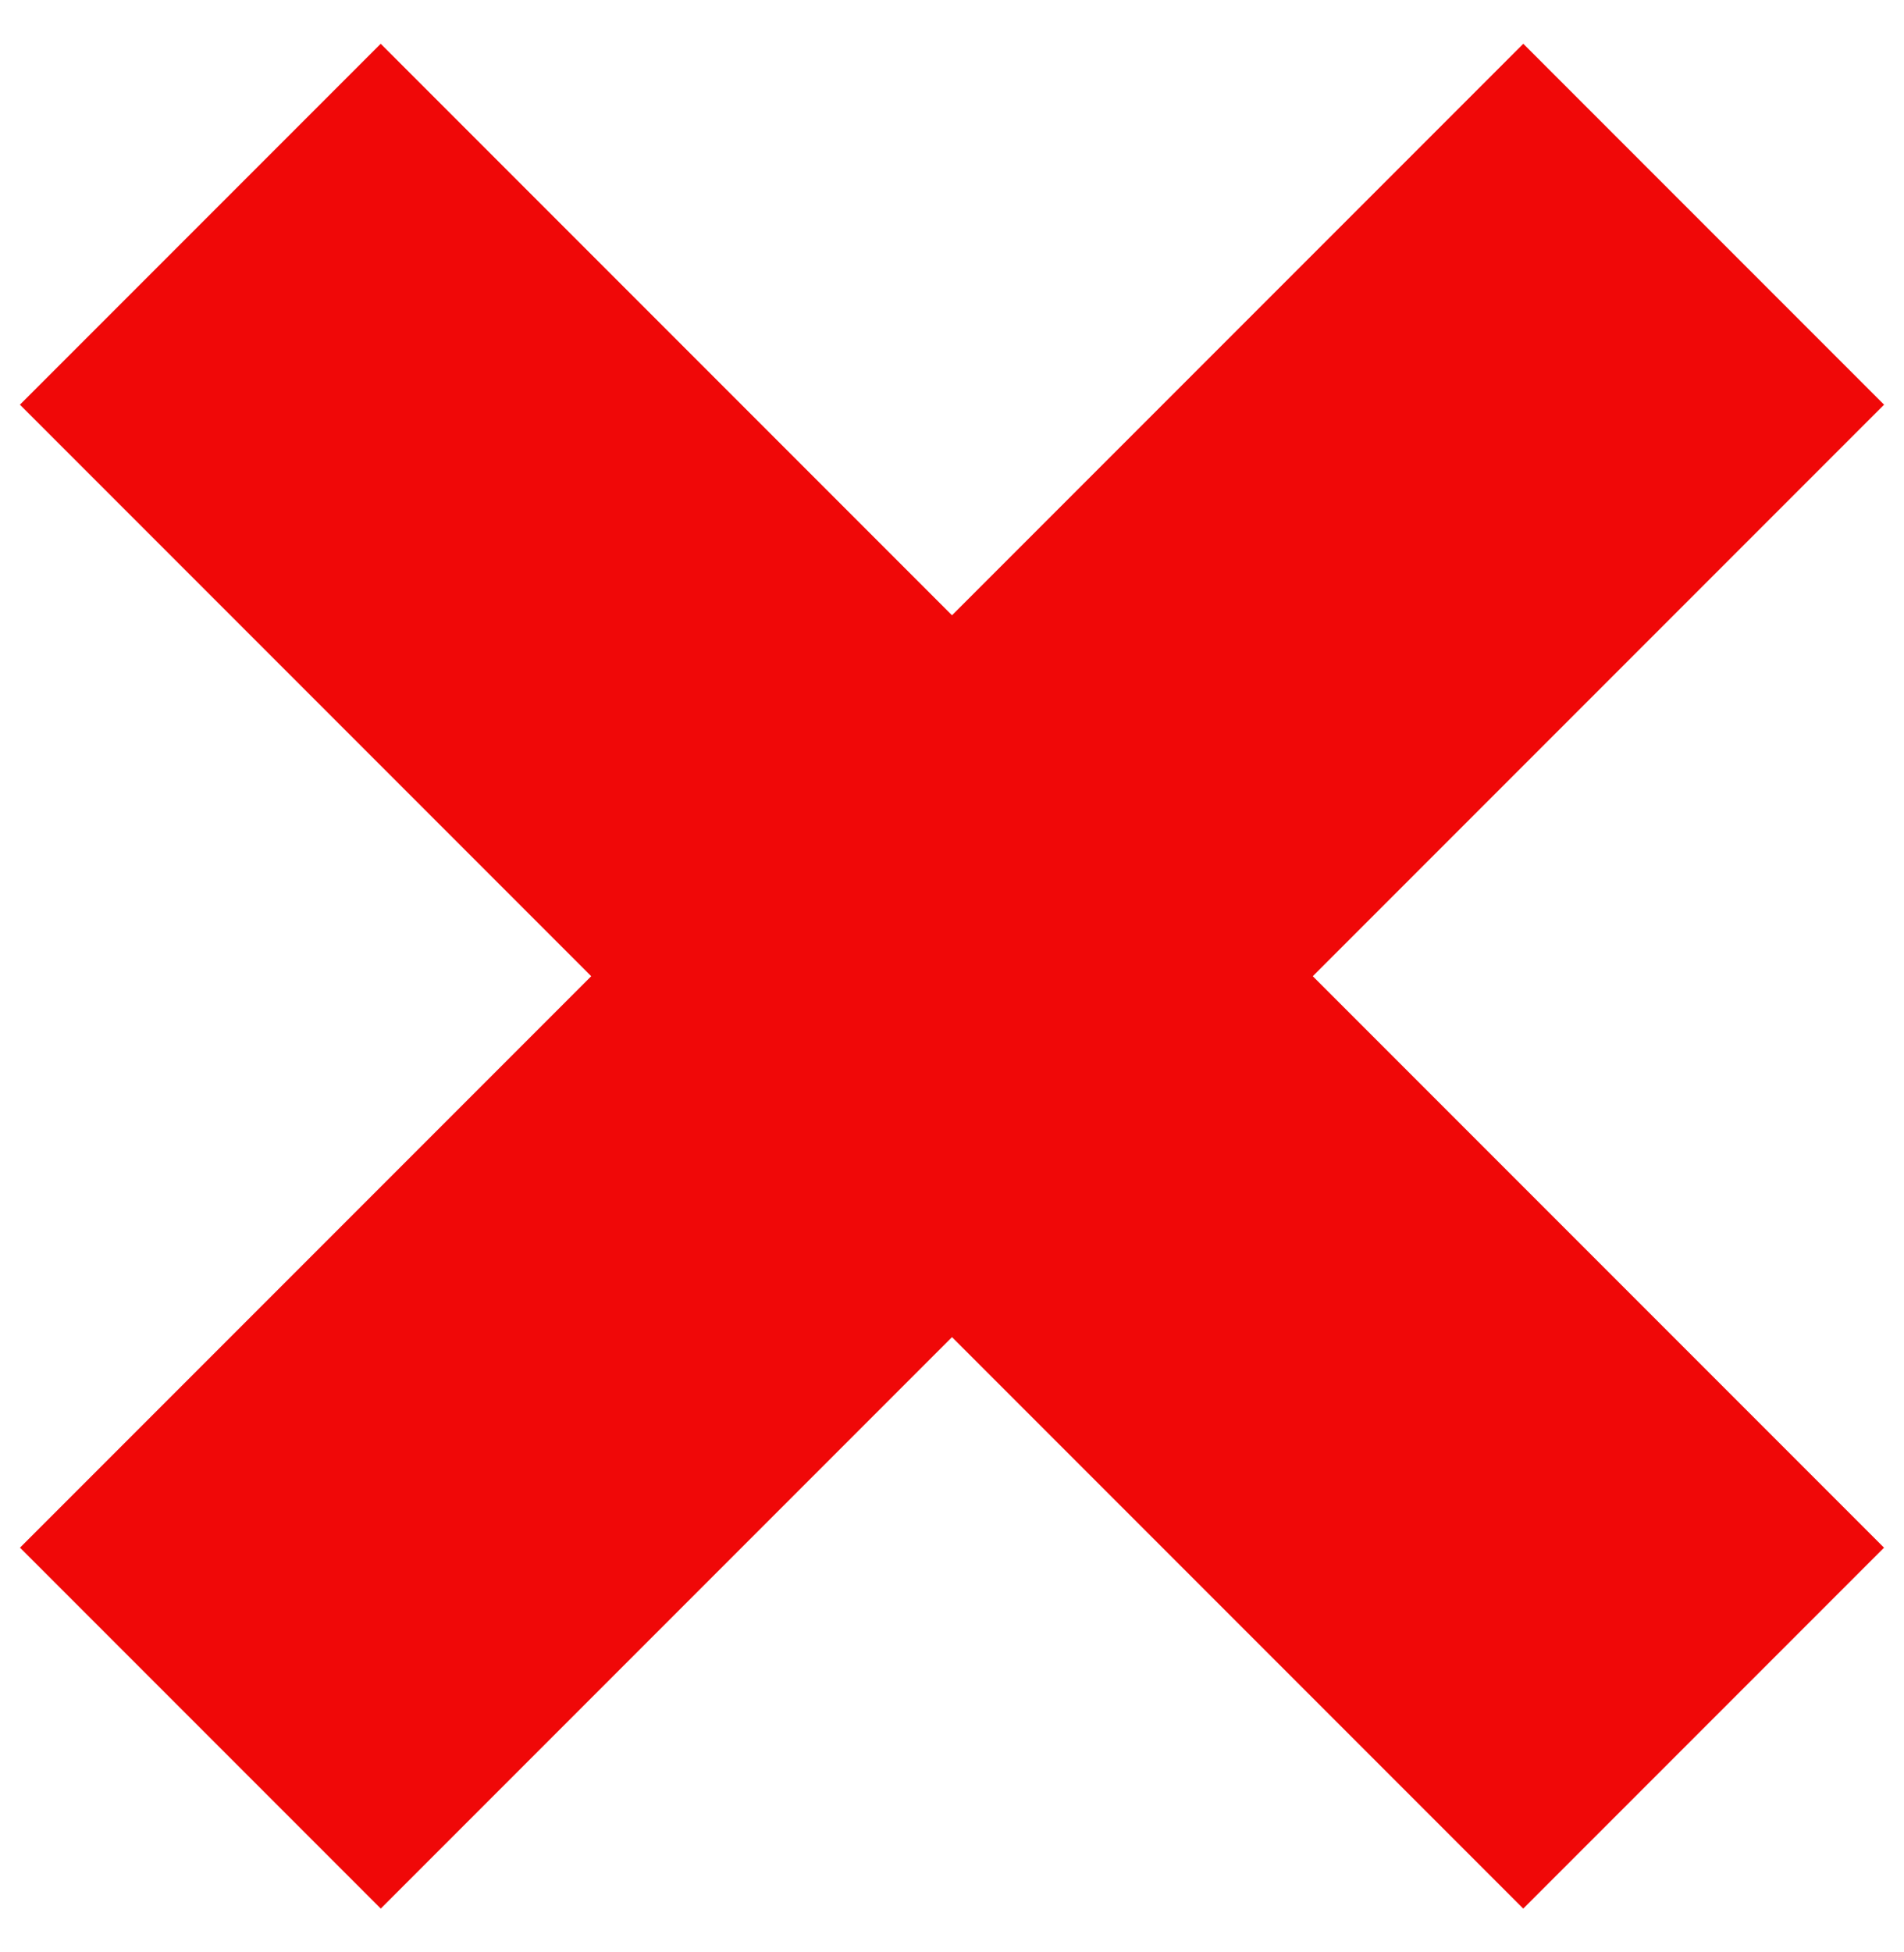
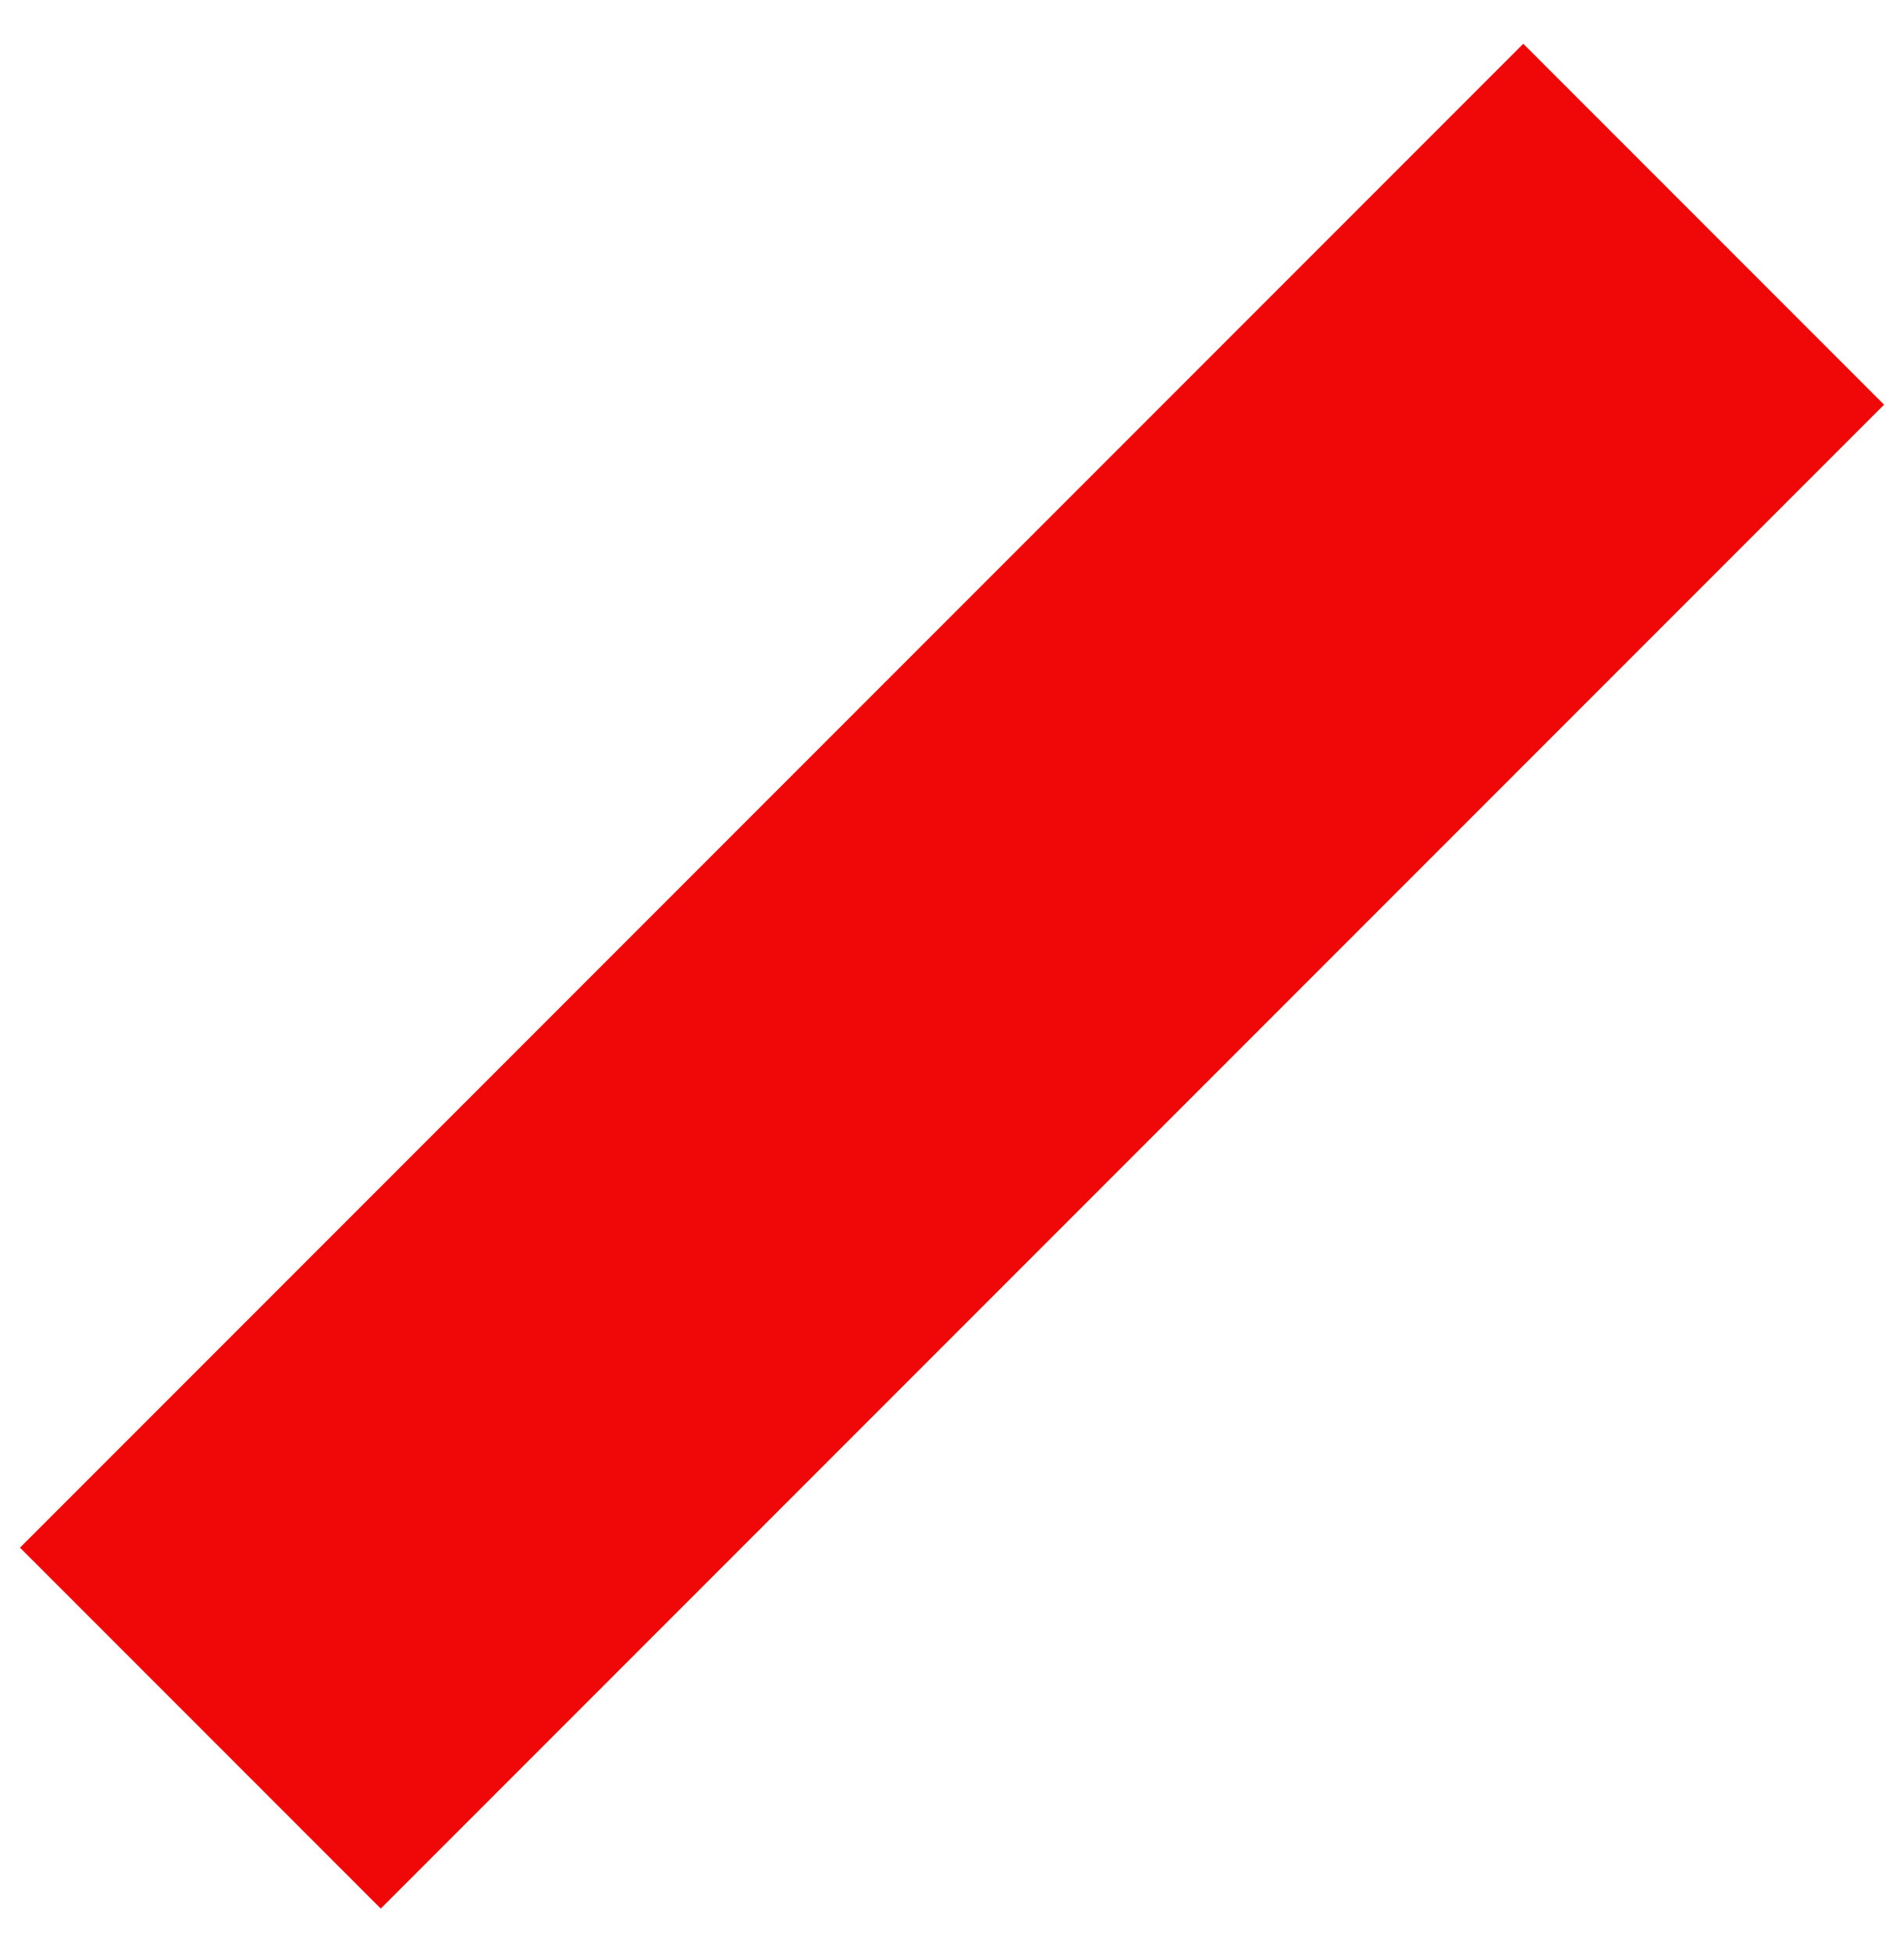
<svg xmlns="http://www.w3.org/2000/svg" width="40" height="41" viewBox="0 0 40 41" fill="none">
  <rect x="0.42" y="32.501" width="44.664" height="10.719" transform="rotate(-45 0.42 32.501)" fill="#F00808" />
-   <rect x="7.998" y="0.919" width="44.664" height="10.719" transform="rotate(45 7.998 0.919)" fill="#F00808" />
</svg>